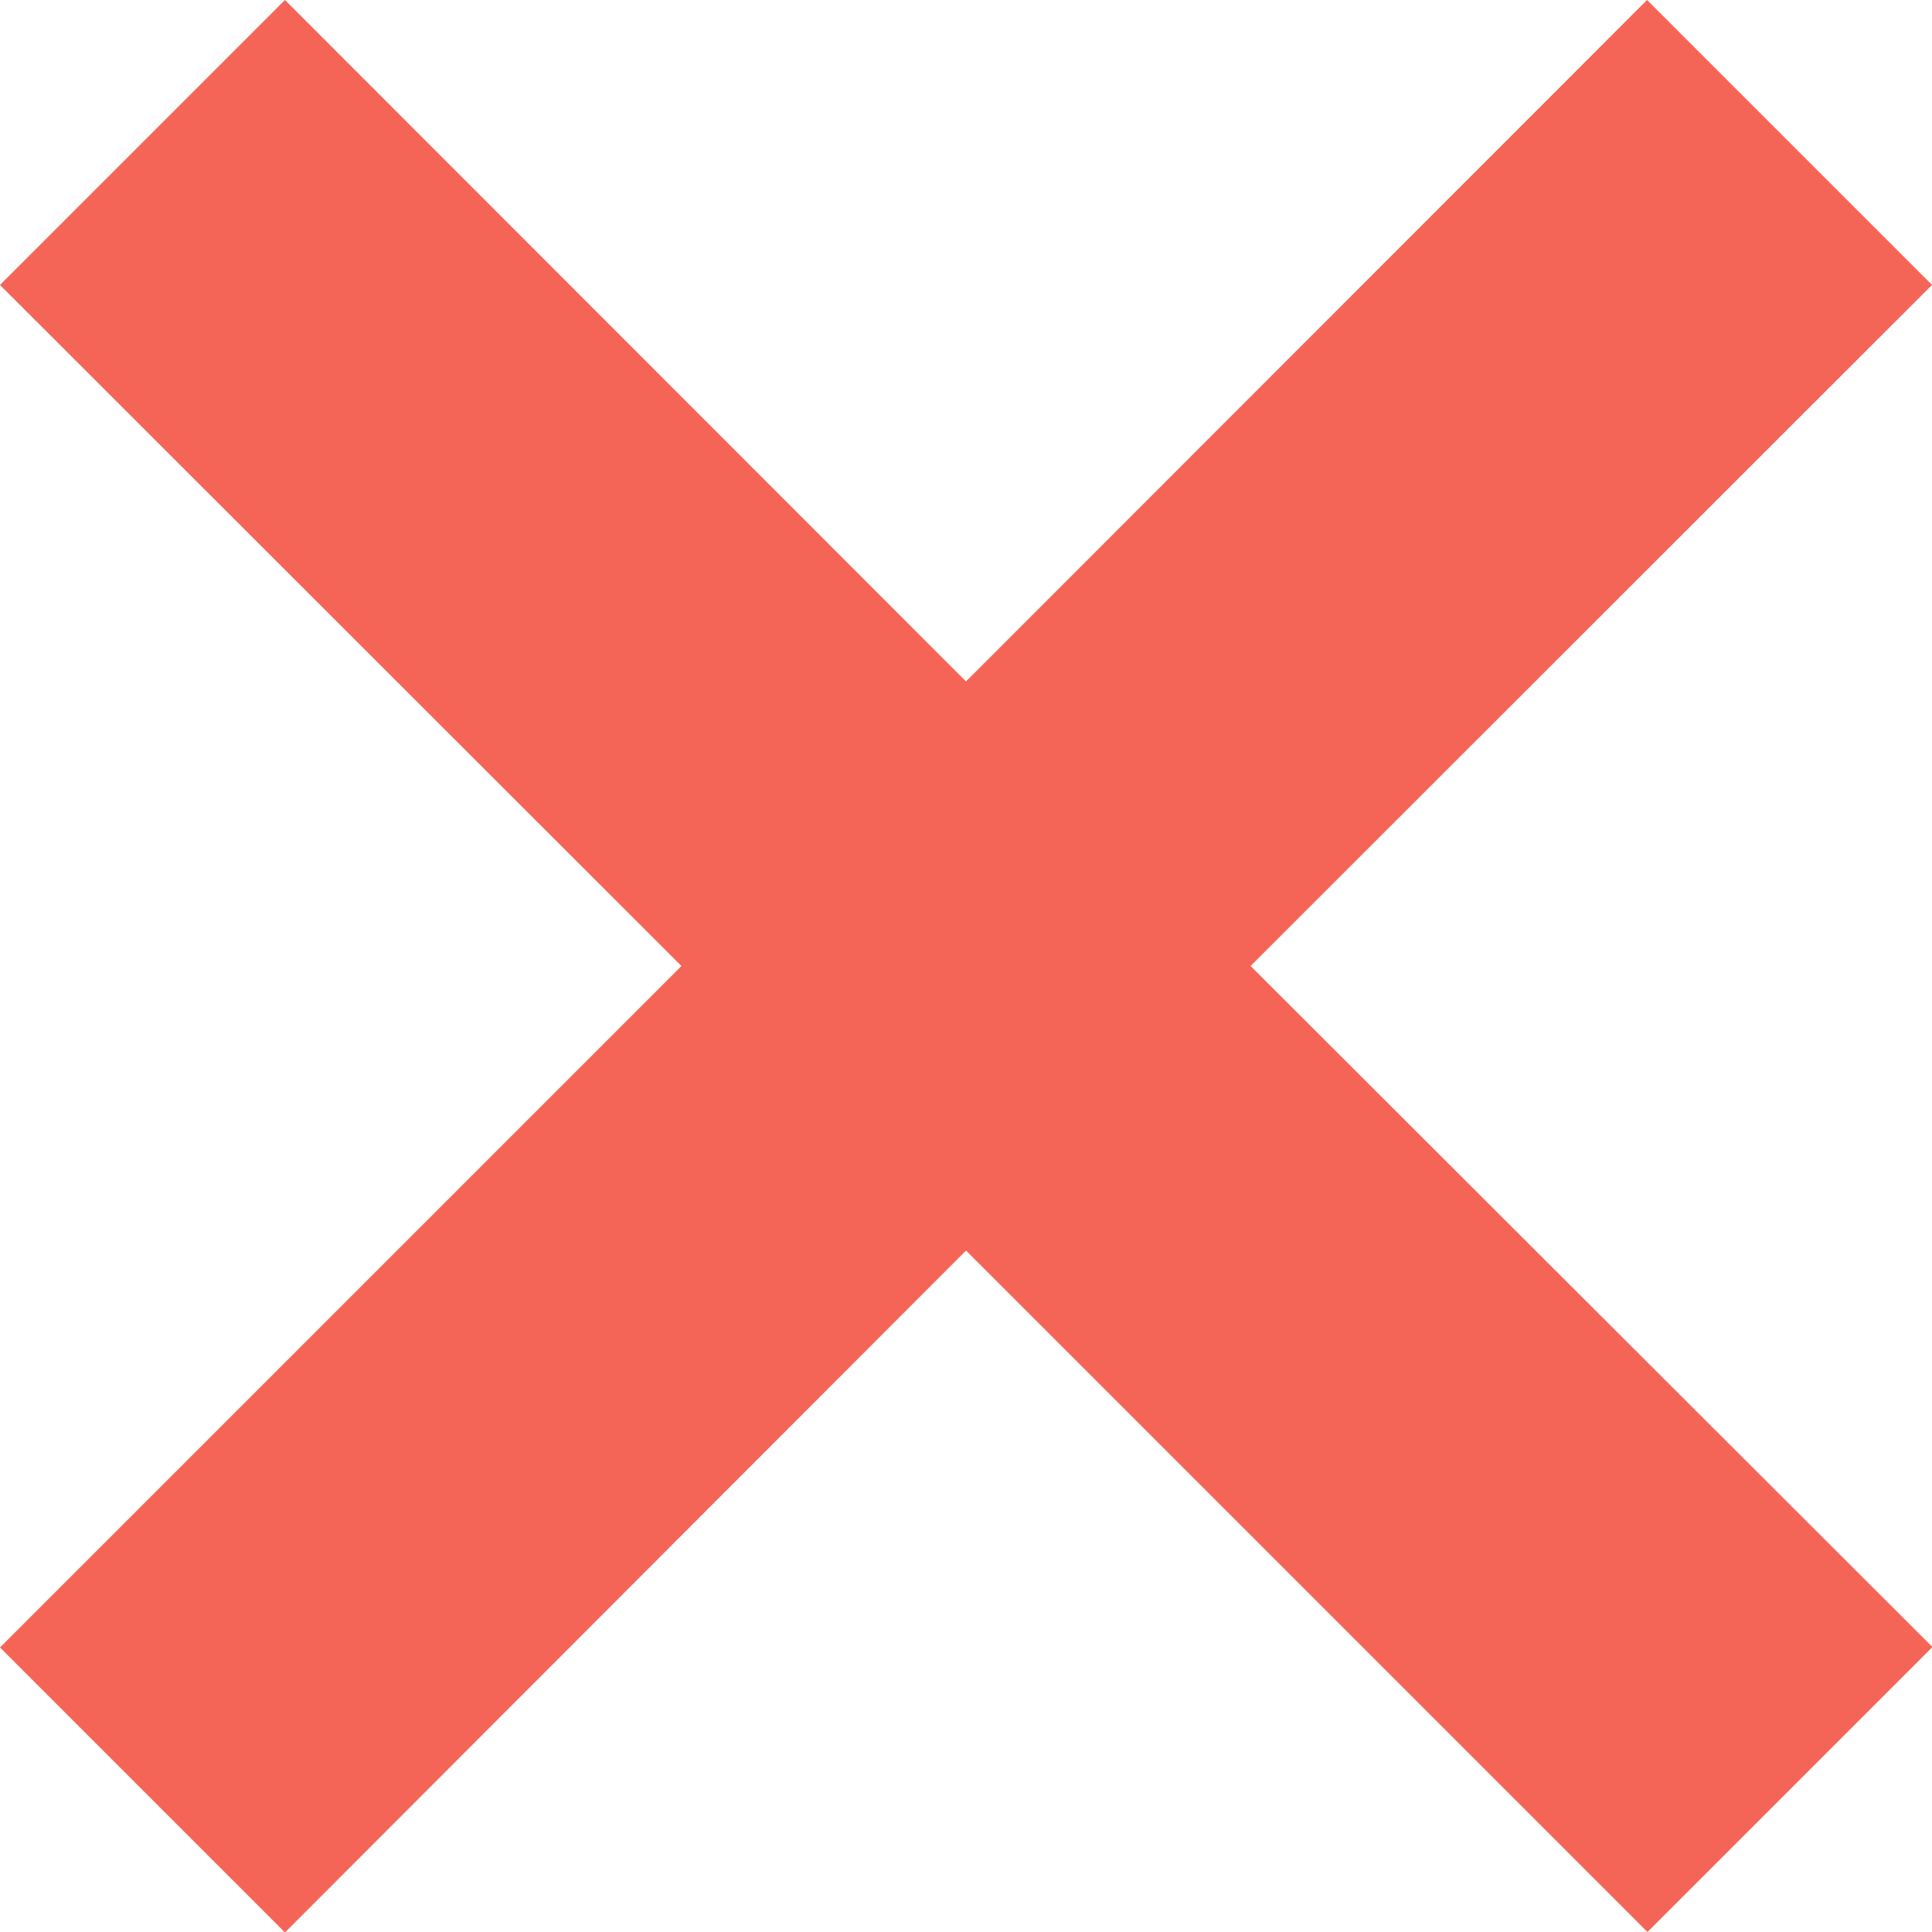
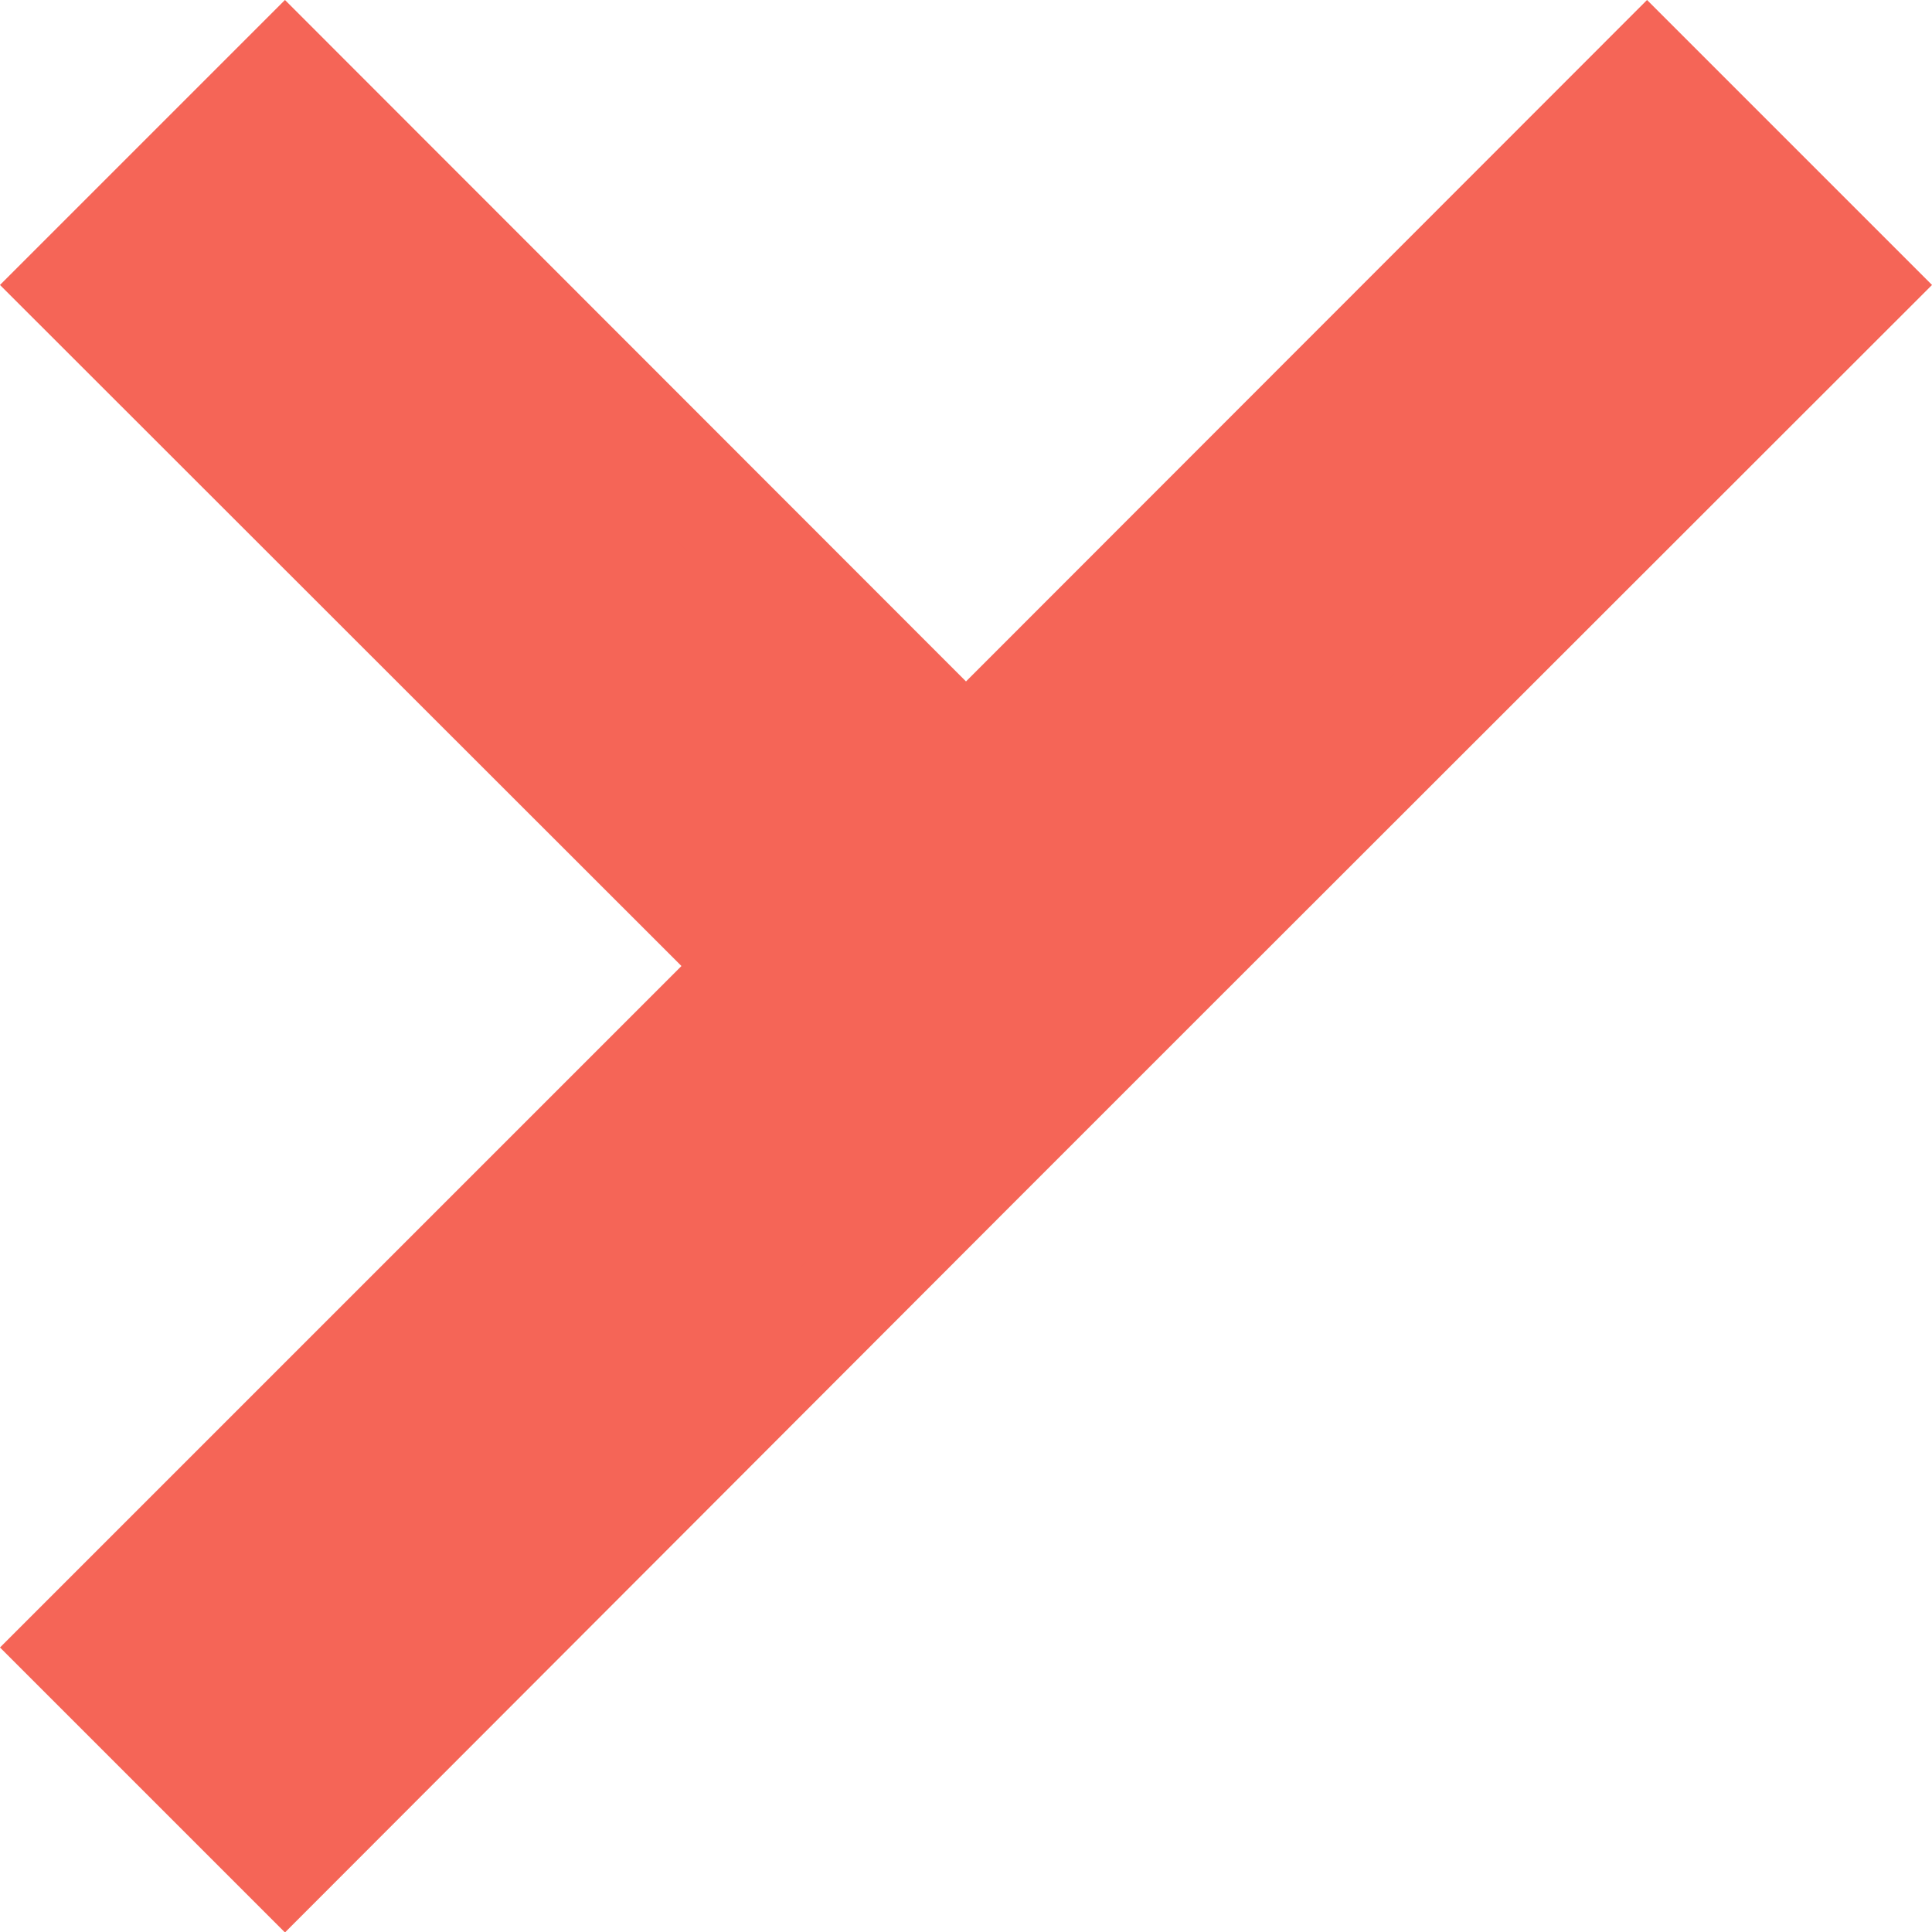
<svg xmlns="http://www.w3.org/2000/svg" width="18.354" height="18.354" viewBox="0 0 18.354 18.354">
-   <path id="close_4_" data-name="close (4)" d="M16.94,2l-2-2L8.47,6.474,2,0,0,2,6.474,8.47,0,14.944l2,2L8.47,10.466l6.474,6.474,2-2L10.466,8.47Z" transform="translate(0.707 0.707)" fill="#f56557" stroke="#f56557" stroke-width="1" />
+   <path id="close_4_" data-name="close (4)" d="M16.94,2l-2-2L8.47,6.474,2,0,0,2,6.474,8.47,0,14.944l2,2L8.47,10.466L10.466,8.47Z" transform="translate(0.707 0.707)" fill="#f56557" stroke="#f56557" stroke-width="1" />
</svg>